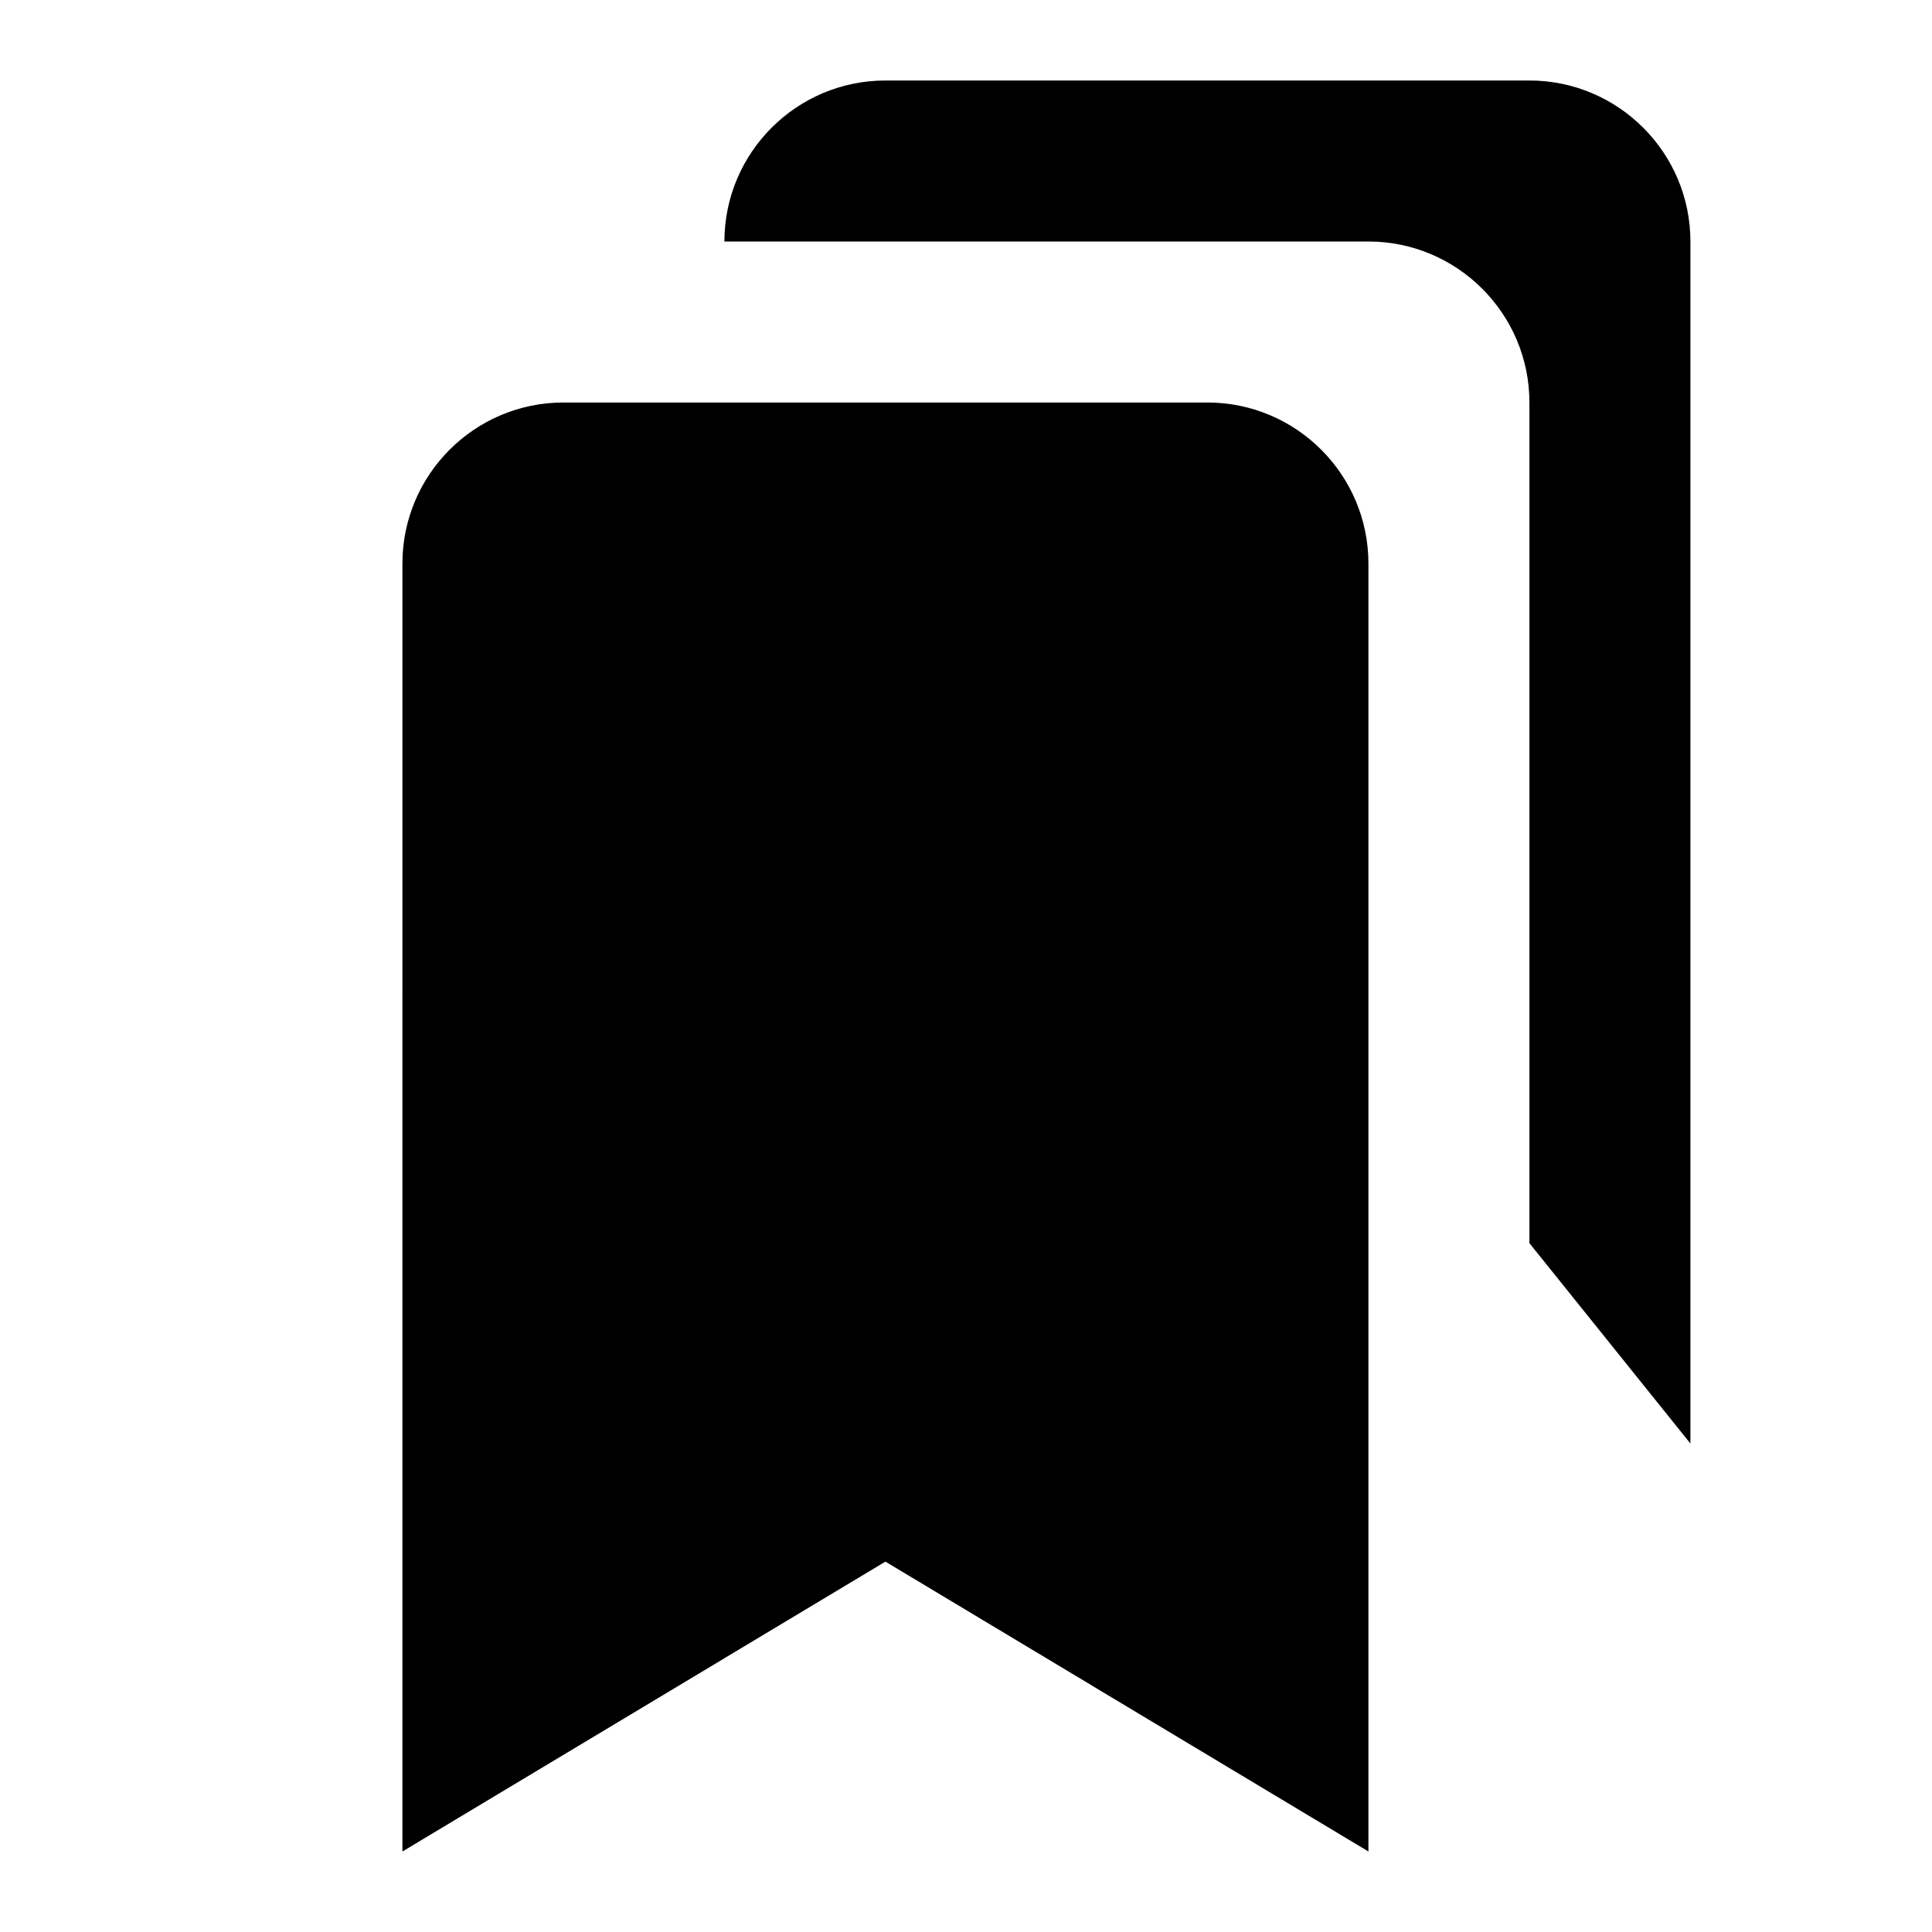
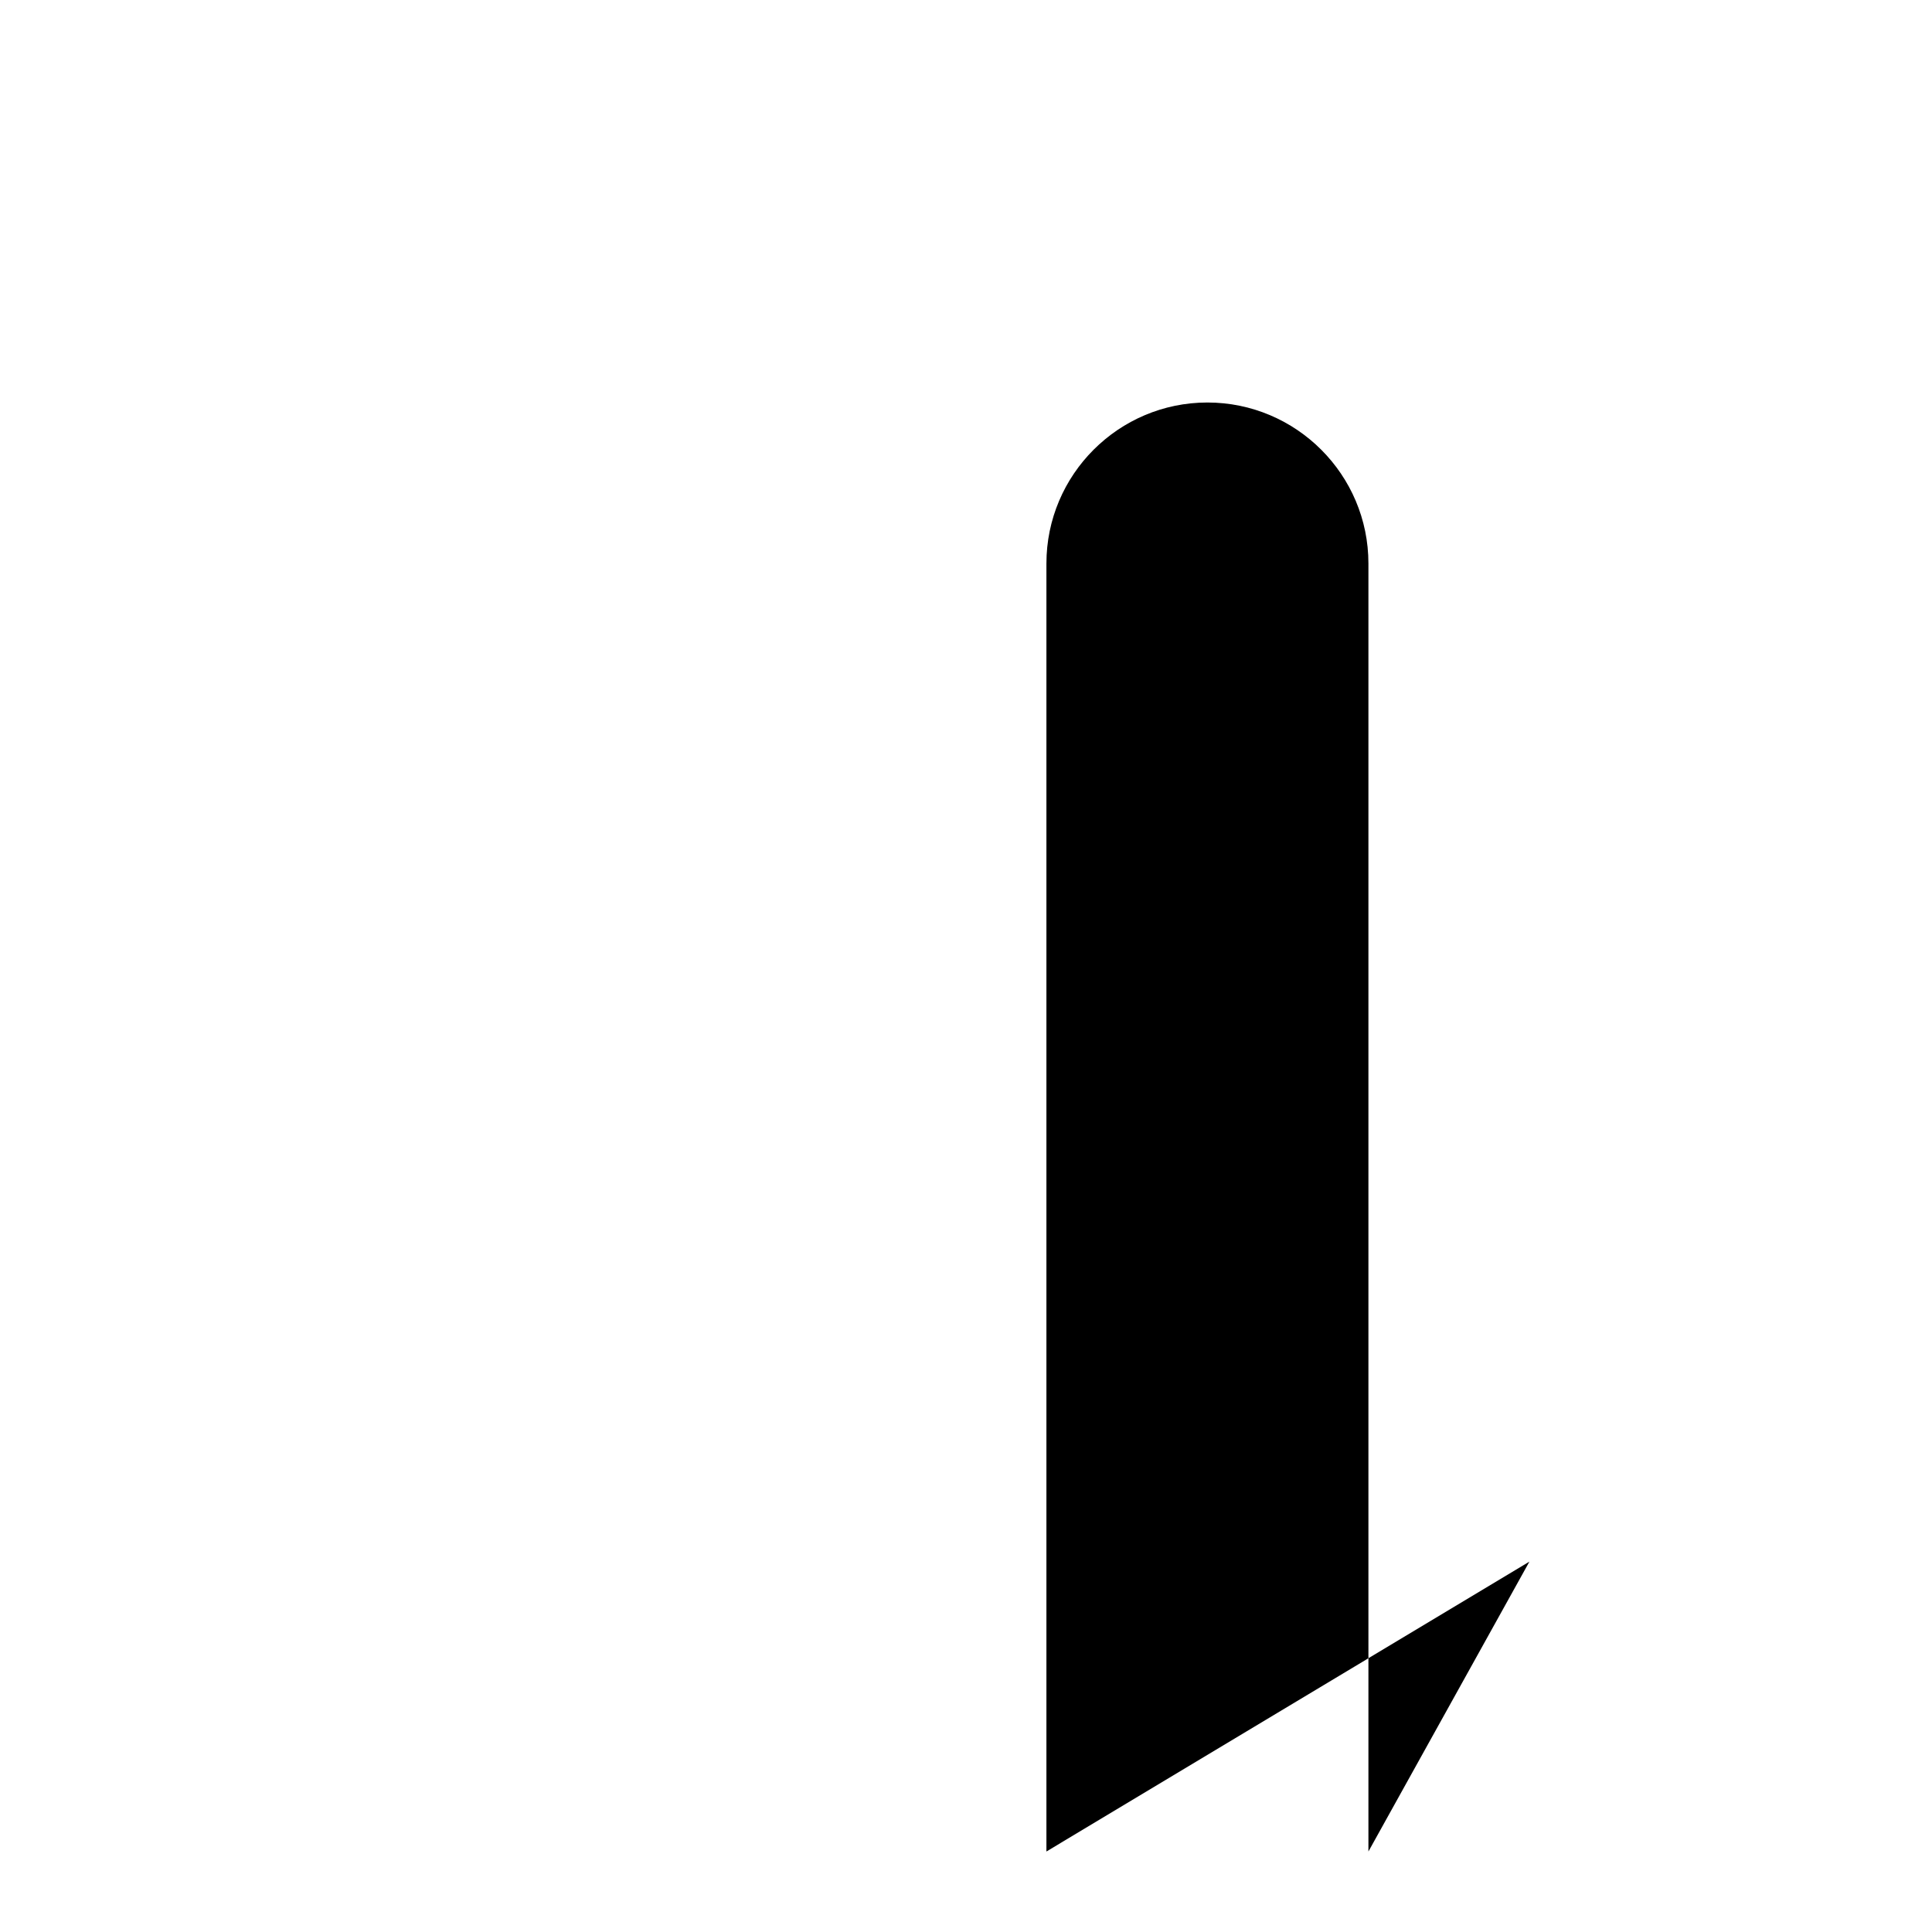
<svg xmlns="http://www.w3.org/2000/svg" width="24" height="24" viewBox="0 0 24 24">
-   <path d="M16.999,23V12.353v-1.53V7c0-1.103-0.897-2-2-2h-8c-1.103,0-2,0.897-2,2v2.822v2.53V23l6-3.601L16.999,23z" />
-   <path d="M15.585,3h1.414c1.103,0,2,0.897,2,2v1.414v0.408v1.53v6.047v1.044l2,2.489v-9.58v-1.53V6V4V3c0-1.103-0.897-2-2-2h-1 h-2.002h-4.998c-1.103,0-2,0.897-2,2h2H15.585z" />
+   <path d="M16.999,23V12.353v-1.53V7c0-1.103-0.897-2-2-2c-1.103,0-2,0.897-2,2v2.822v2.53V23l6-3.601L16.999,23z" />
</svg>